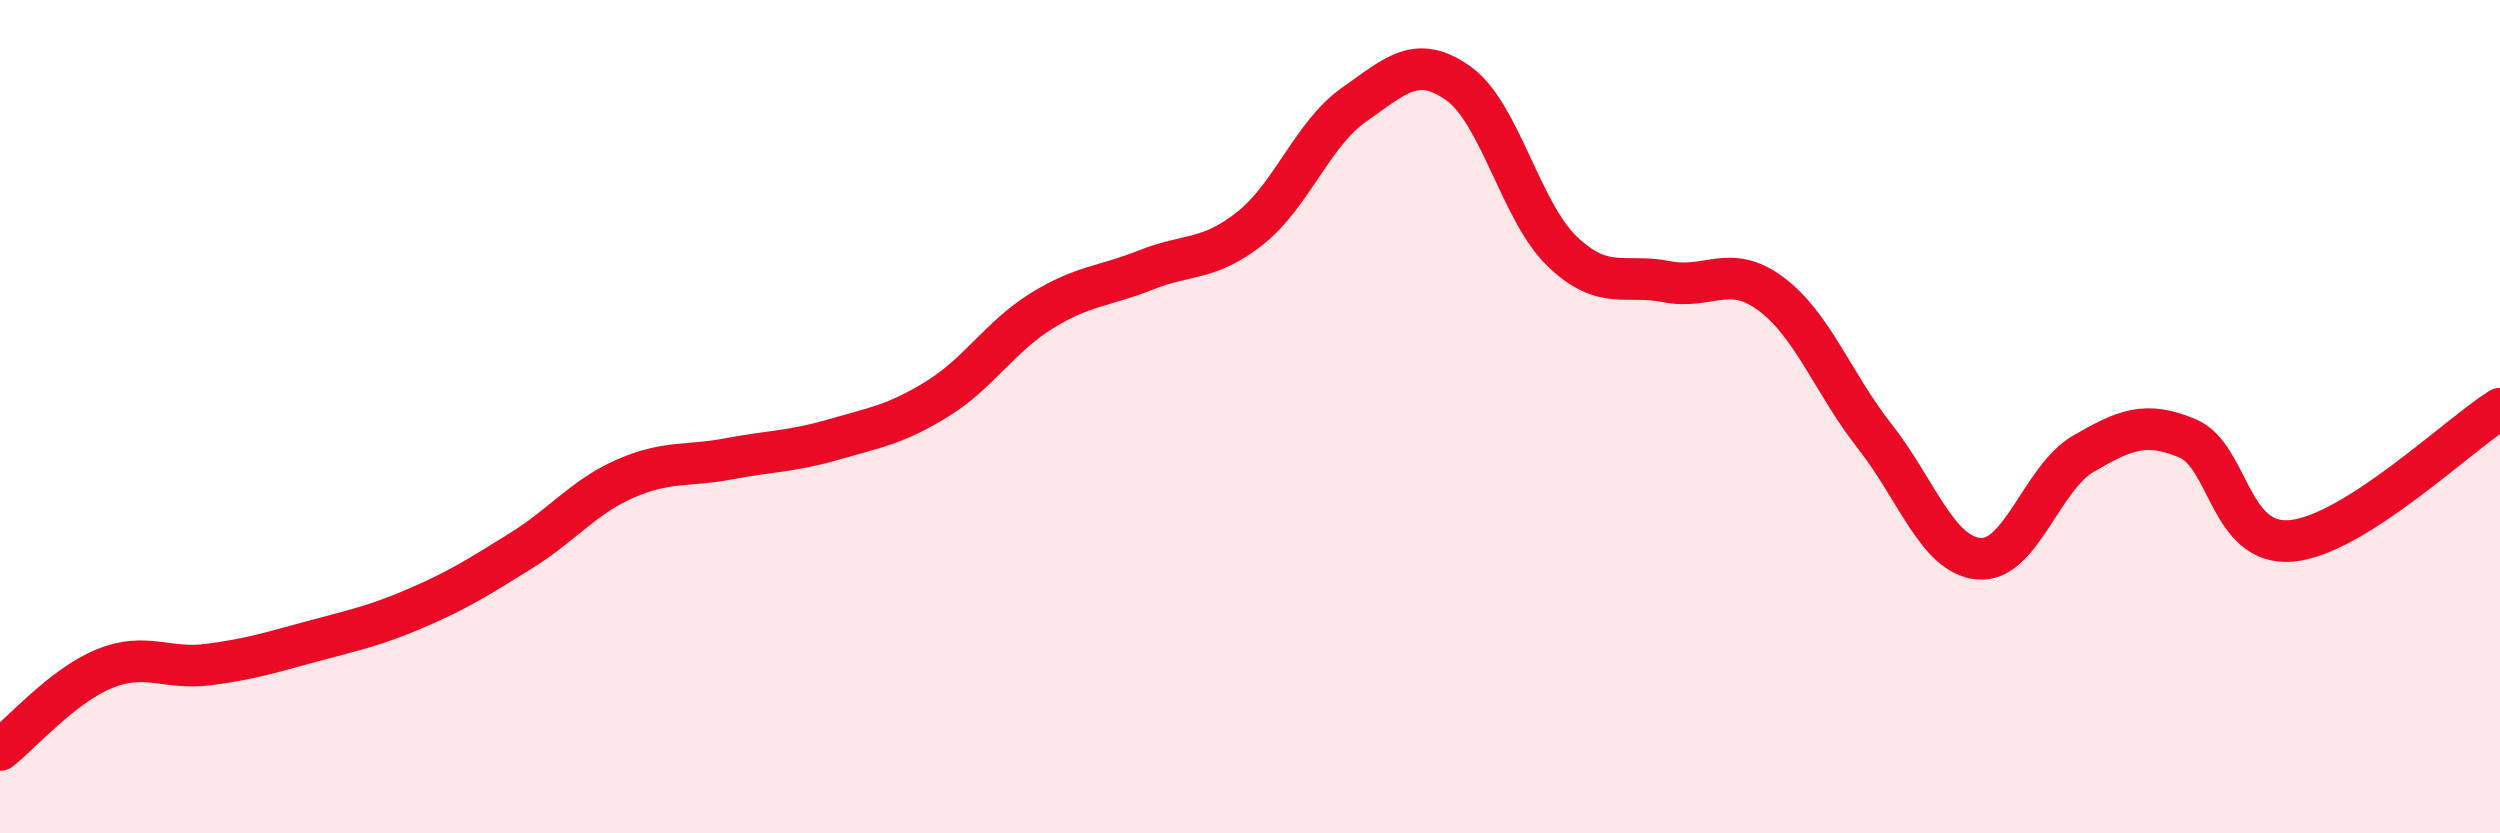
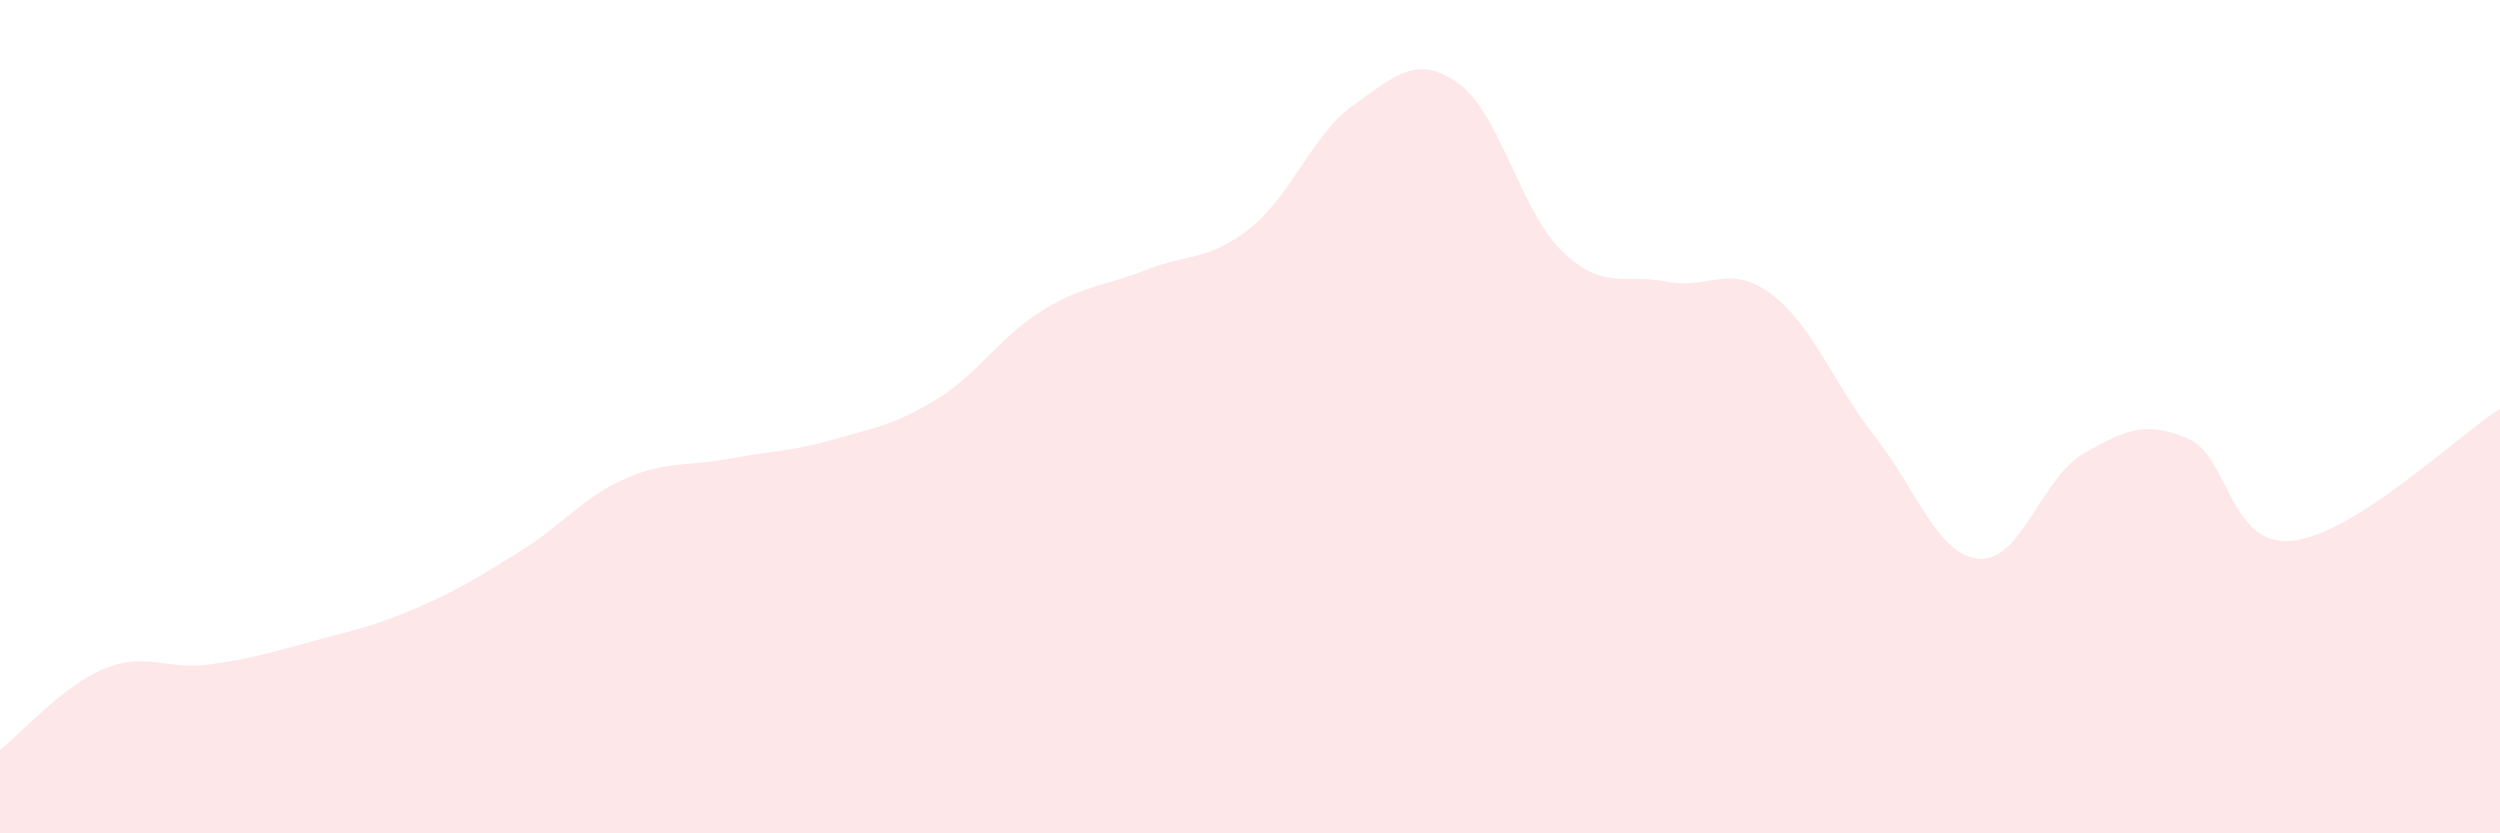
<svg xmlns="http://www.w3.org/2000/svg" width="60" height="20" viewBox="0 0 60 20">
  <path d="M 0,18 C 0.5,17.61 1.5,16.46 2.5,16.05 C 3.5,15.64 4,16.08 5,15.95 C 6,15.82 6.5,15.66 7.5,15.39 C 8.5,15.12 9,15.02 10,14.59 C 11,14.16 11.5,13.84 12.5,13.22 C 13.5,12.6 14,11.93 15,11.49 C 16,11.05 16.5,11.2 17.5,11.01 C 18.5,10.82 19,10.84 20,10.55 C 21,10.26 21.5,10.19 22.5,9.57 C 23.5,8.95 24,8.08 25,7.46 C 26,6.84 26.5,6.88 27.5,6.48 C 28.5,6.08 29,6.27 30,5.48 C 31,4.69 31.5,3.21 32.5,2.51 C 33.5,1.81 34,1.29 35,2 C 36,2.71 36.5,5.09 37.5,6.04 C 38.5,6.99 39,6.56 40,6.76 C 41,6.96 41.5,6.31 42.5,7.05 C 43.5,7.79 44,9.21 45,10.48 C 46,11.75 46.5,13.33 47.5,13.41 C 48.5,13.49 49,11.47 50,10.89 C 51,10.31 51.5,10.1 52.5,10.52 C 53.5,10.94 53.5,13.12 55,12.98 C 56.5,12.84 59,10.44 60,9.81L60 20L0 20Z" fill="#EB0A25" opacity="0.1" stroke-linecap="round" stroke-linejoin="round" />
-   <path d="M 0,18 C 0.5,17.61 1.5,16.46 2.5,16.05 C 3.5,15.64 4,16.08 5,15.95 C 6,15.82 6.5,15.66 7.5,15.39 C 8.5,15.12 9,15.02 10,14.59 C 11,14.16 11.5,13.84 12.5,13.22 C 13.5,12.6 14,11.93 15,11.49 C 16,11.05 16.5,11.2 17.5,11.01 C 18.5,10.82 19,10.84 20,10.55 C 21,10.26 21.5,10.19 22.5,9.57 C 23.5,8.95 24,8.08 25,7.46 C 26,6.84 26.5,6.88 27.5,6.48 C 28.5,6.08 29,6.27 30,5.48 C 31,4.69 31.5,3.21 32.5,2.51 C 33.5,1.81 34,1.29 35,2 C 36,2.71 36.5,5.09 37.5,6.04 C 38.5,6.99 39,6.56 40,6.76 C 41,6.96 41.5,6.31 42.5,7.05 C 43.5,7.79 44,9.21 45,10.48 C 46,11.75 46.5,13.33 47.5,13.41 C 48.5,13.49 49,11.47 50,10.89 C 51,10.31 51.5,10.1 52.5,10.52 C 53.5,10.94 53.5,13.12 55,12.98 C 56.5,12.84 59,10.44 60,9.81" stroke="#EB0A25" stroke-width="1" fill="none" stroke-linecap="round" stroke-linejoin="round" />
</svg>